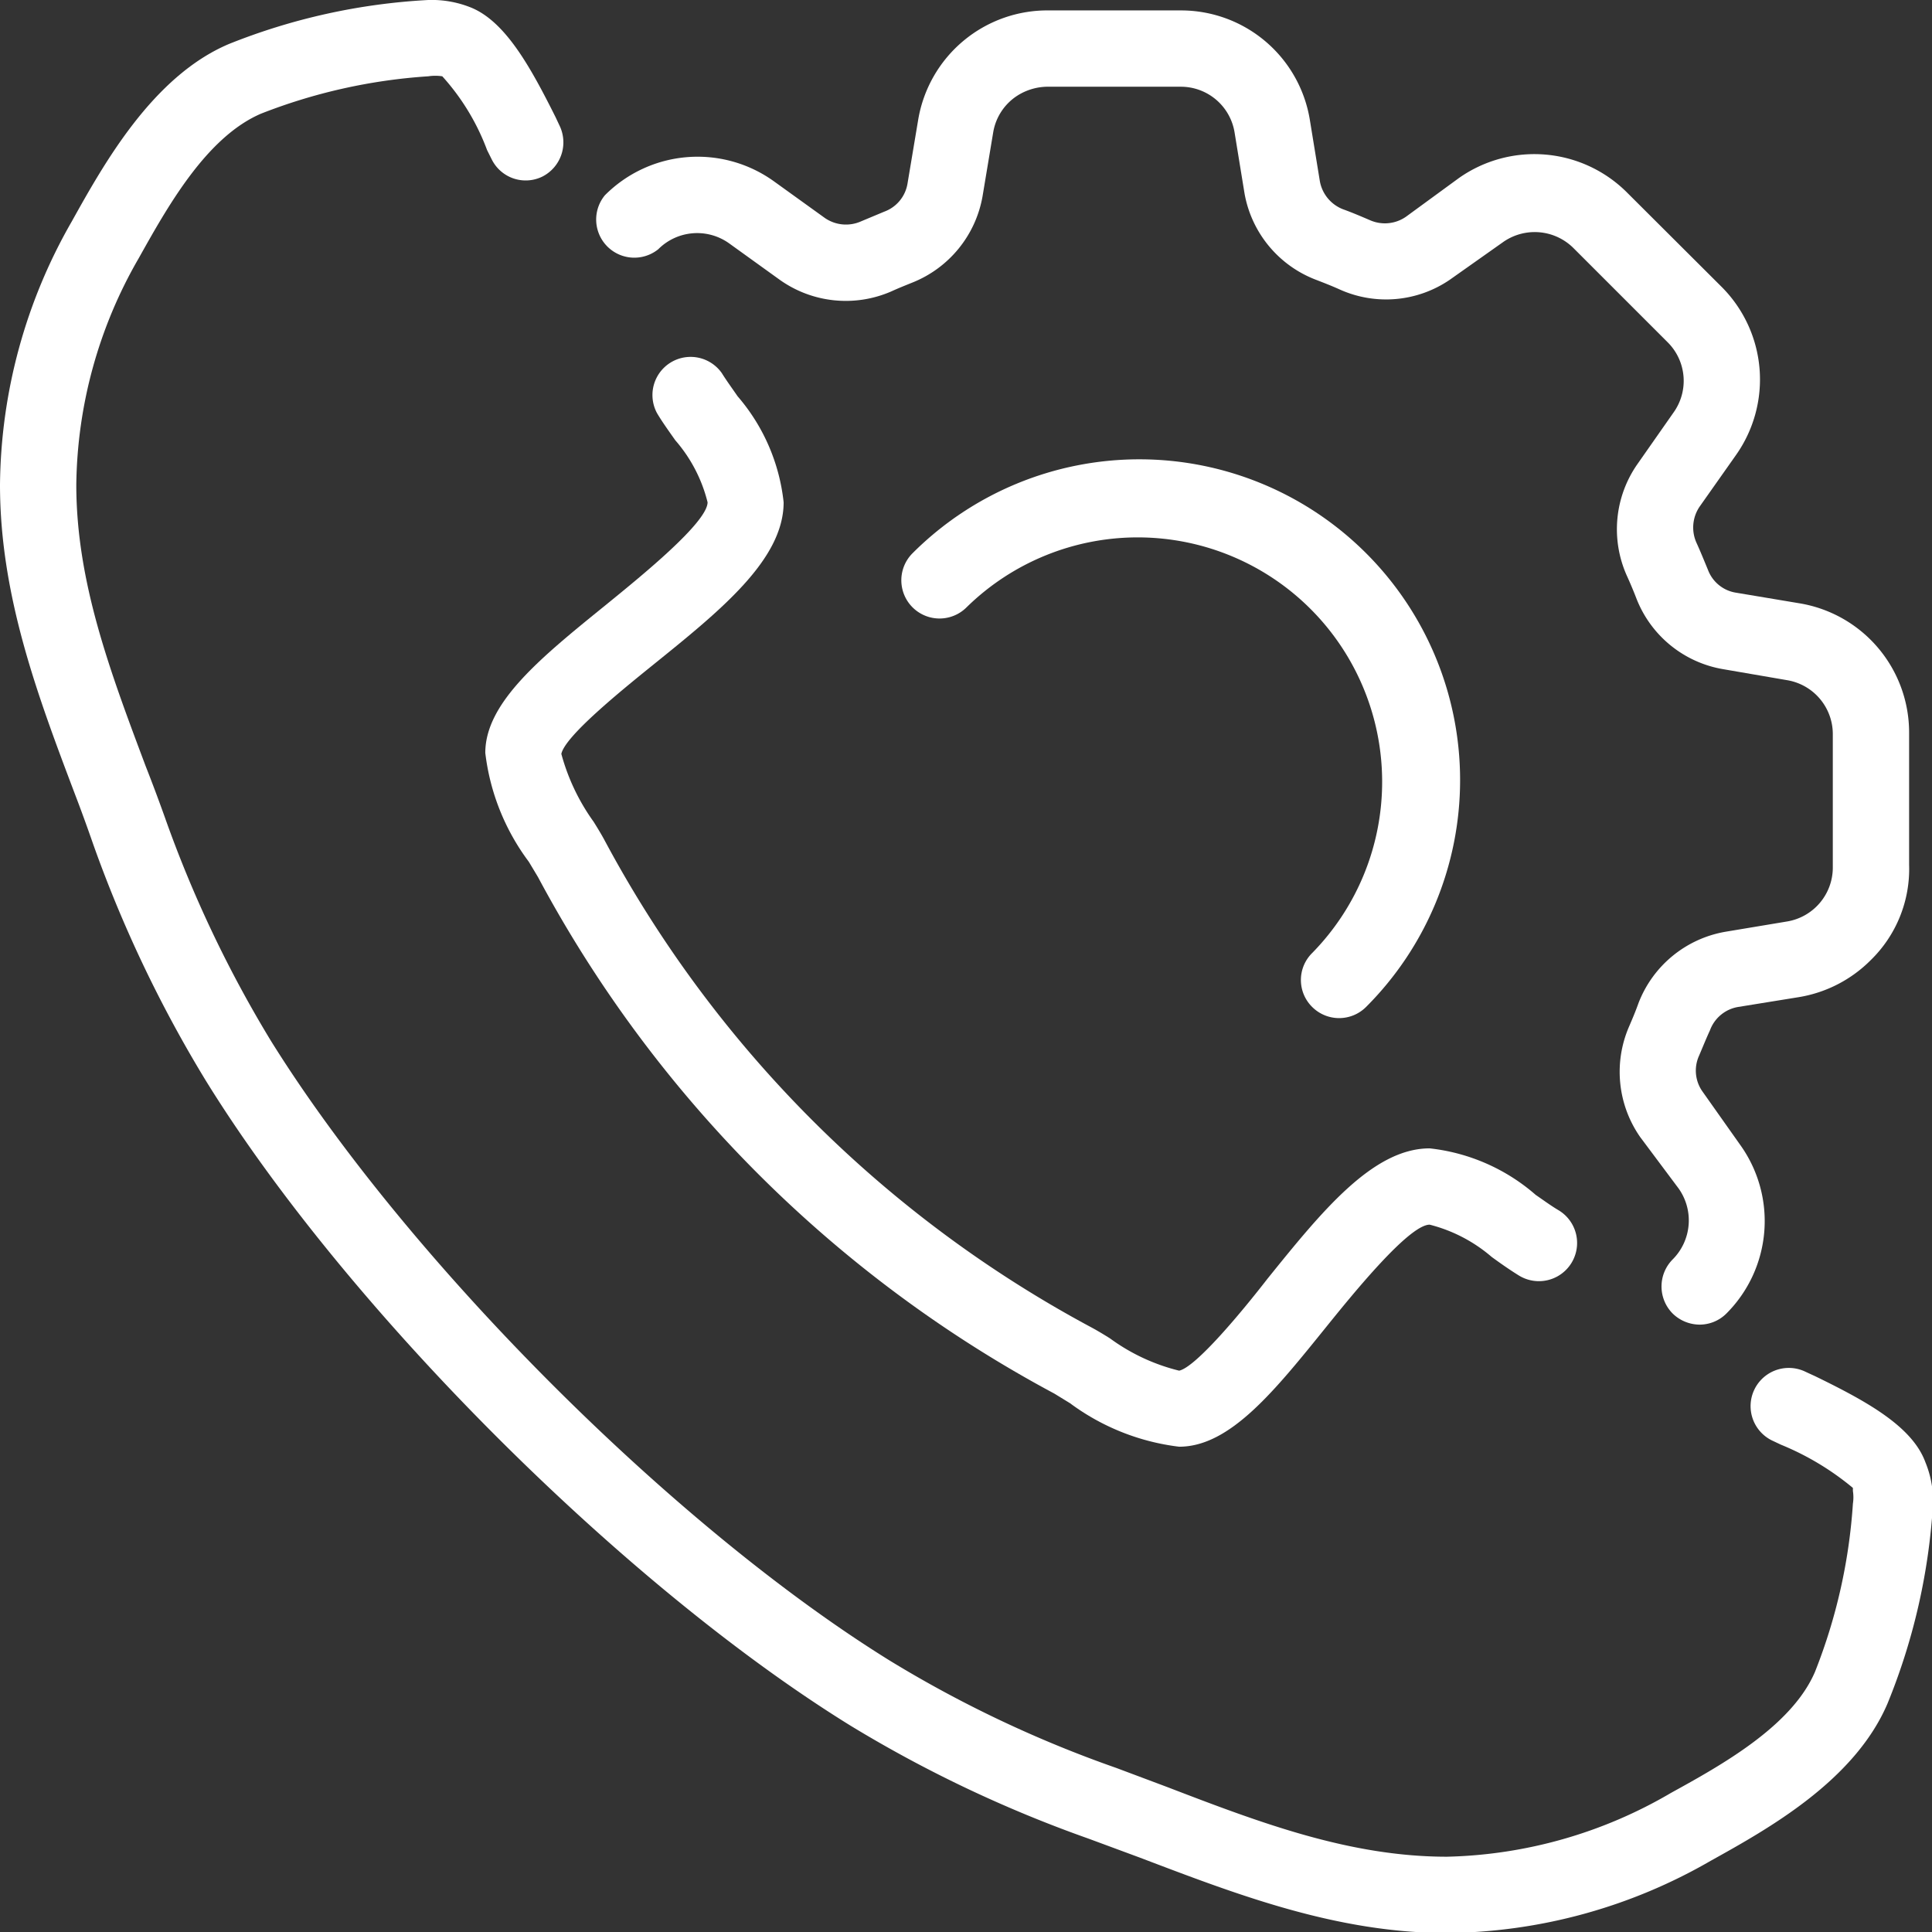
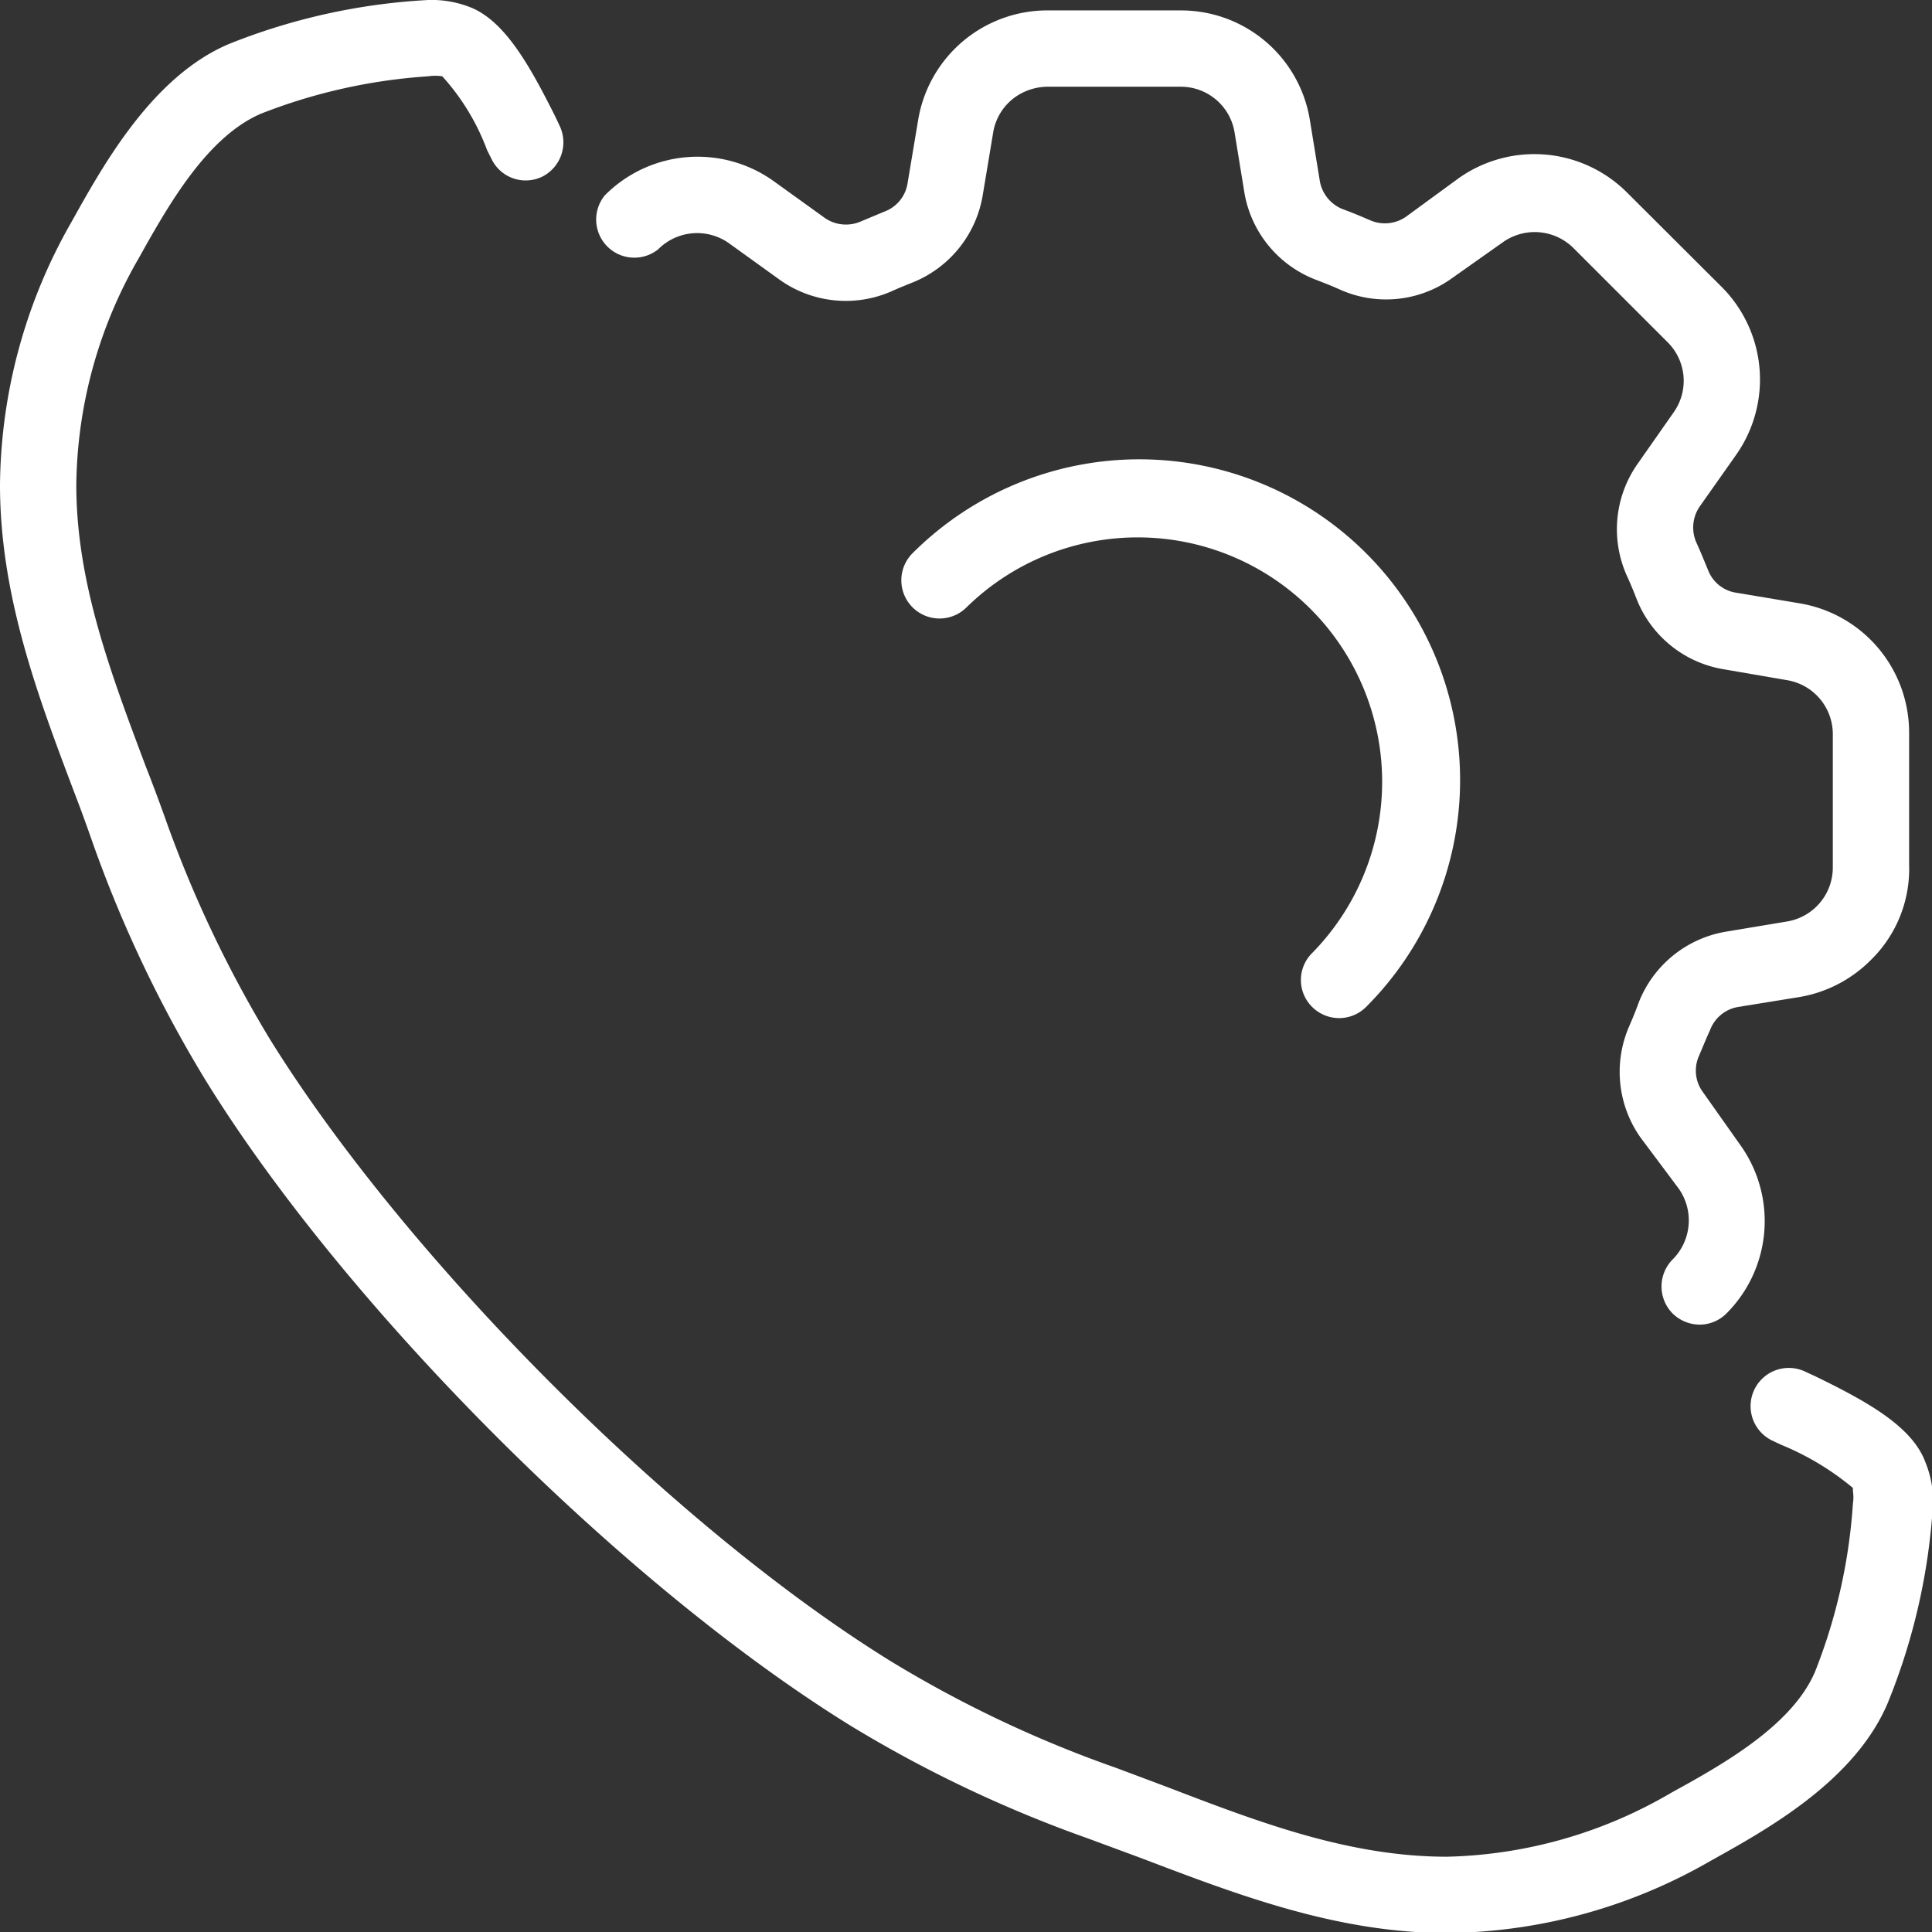
<svg xmlns="http://www.w3.org/2000/svg" viewBox="0 0 75.96 75.96">
  <rect x="0" y="0" width="75.96" height="75.96" fill="#333333" stroke="none" />
  <defs>
    <style>.cls-1{fill:#fff;}</style>
  </defs>
  <title>Ativo 1</title>
  <g id="Camada_2" data-name="Camada 2">
    <g id="Camada_1-2" data-name="Camada 1">
-       <path class="cls-1" d="M23.8,23.8c-2.53,2.05-4.72,3.82-4.72,5.8a8.88,8.88,0,0,0,1.71,4.28l.36.6a49.47,49.47,0,0,0,20.3,20.31l.62.38a9,9,0,0,0,4.29,1.71c2,0,3.75-2.19,5.8-4.73,1.05-1.3,3.24-4,4.05-4a6,6,0,0,1,2.44,1.27c.37.27.73.52,1.07.73a1.5,1.5,0,0,0,1.57-2.56c-.29-.17-.59-.39-.91-.61a7.59,7.59,0,0,0-4.17-1.83c-2.24,0-4.25,2.49-6.38,5.13-1,1.29-2.81,3.47-3.47,3.61a7.71,7.71,0,0,1-2.72-1.27c-.24-.15-.47-.29-.71-.42A46.73,46.73,0,0,1,23.75,33c-.12-.22-.26-.45-.41-.69a8.25,8.25,0,0,1-1.27-2.67c.15-.7,2.32-2.46,3.62-3.51C28.33,24,30.81,22,30.81,19.75A7.62,7.62,0,0,0,29,15.58c-.22-.32-.44-.62-.62-.91a1.5,1.5,0,0,0-2.55,1.57c.2.34.46.7.72,1.07a5.85,5.85,0,0,1,1.27,2.44C27.81,20.56,25.1,22.74,23.8,23.8Z" />
      <path class="cls-1" d="M75.7,57.49c-.52-1.42-2.34-2.41-4.33-3.38L71,53.94a1.5,1.5,0,0,0-1.34,2.69l.36.17a10.81,10.81,0,0,1,2.83,1.7l0,.12a1.62,1.62,0,0,1,0,.5,21.78,21.78,0,0,1-1.49,6.61c-.91,2.13-3.66,3.66-5.66,4.76A18.2,18.2,0,0,1,56.89,73c-3.82,0-7.33-1.33-11-2.74l-2-.75A46.73,46.73,0,0,1,35,65.3C26.44,60,16,49.51,10.65,40.92a47.13,47.13,0,0,1-4.17-8.79c-.24-.67-.49-1.34-.75-2C4.33,26.4,3,22.88,3,19.06a18.17,18.17,0,0,1,2.45-8.9c1.12-2,2.65-4.76,4.81-5.69A21.89,21.89,0,0,1,16.84,3a1.81,1.81,0,0,1,.55,0A9,9,0,0,1,19.15,5.9l.18.36a1.49,1.49,0,0,0,2,.68,1.51,1.51,0,0,0,.67-2l-.16-.34c-1-2-2-3.81-3.39-4.33A4.13,4.13,0,0,0,16.84,0,24.53,24.53,0,0,0,9,1.73C6,3,4.08,6.45,2.82,8.71A21.14,21.14,0,0,0,0,19.06c0,4.37,1.49,8.31,2.93,12.12.25.65.49,1.31.73,2A50,50,0,0,0,8.1,42.5c5.52,8.93,16.42,19.84,25.36,25.36a50.22,50.22,0,0,0,9.34,4.43l2,.74C48.59,74.47,52.53,76,56.89,76a21.09,21.09,0,0,0,10.37-2.84c2.25-1.25,5.65-3.14,6.95-6.18A24.59,24.59,0,0,0,76,59.12,4,4,0,0,0,75.7,57.49Z" />
      <path class="cls-1" d="M25.88,9.8a2.16,2.16,0,0,1,2.79-.23l2,1.44a4.48,4.48,0,0,0,4.39.44c.26-.12.54-.23.81-.34a4.49,4.49,0,0,0,2.76-3.39l.42-2.52A2.13,2.13,0,0,1,40,3.76a2.25,2.25,0,0,1,1.27-.35h5.15a2.14,2.14,0,0,1,2.12,1.8l.39,2.39A4.47,4.47,0,0,0,51.74,11c.31.12.62.24.93.38A4.44,4.44,0,0,0,57,11l2.08-1.47a2.16,2.16,0,0,1,2.79.23l3.69,3.69a2.14,2.14,0,0,1,.23,2.78l-1.4,2a4.47,4.47,0,0,0-.43,4.4q.21.46.39.93a4.46,4.46,0,0,0,3.4,2.75l2.5.43a2.15,2.15,0,0,1,1.81,2.13v5.24a2.15,2.15,0,0,1-1.8,2.12l-2.4.4a4.48,4.48,0,0,0-3.44,2.81c-.11.31-.24.62-.37.92a4.48,4.48,0,0,0,.44,4.35L66,46.73a2.17,2.17,0,0,1-.24,2.79,1.51,1.51,0,0,0,0,2.12,1.53,1.53,0,0,0,1.06.44,1.49,1.49,0,0,0,1.06-.44A5.14,5.14,0,0,0,68.41,45l-1.47-2.08a1.42,1.42,0,0,1-.14-1.41c.15-.35.29-.7.43-1a1.43,1.43,0,0,1,1.11-.92l2.41-.39a5.17,5.17,0,0,0,2.8-1.45A5,5,0,0,0,75.06,34V28.81a5.15,5.15,0,0,0-4.31-5.09l-2.51-.42a1.41,1.41,0,0,1-1.09-.9c-.15-.36-.29-.71-.45-1.06a1.46,1.46,0,0,1,.13-1.43l1.41-2a5.15,5.15,0,0,0-.56-6.64L64,7.6A5.15,5.15,0,0,0,57.36,7L55.28,8.52a1.45,1.45,0,0,1-1.41.14c-.35-.15-.7-.3-1.06-.43a1.46,1.46,0,0,1-.92-1.12L51.5,4.72A5.13,5.13,0,0,0,46.43.41H41.27a5.15,5.15,0,0,0-5.17,4.3l-.42,2.51a1.42,1.42,0,0,1-.91,1.1l-.91.38a1.46,1.46,0,0,1-1.43-.13l-2-1.44a5.14,5.14,0,0,0-6.65.55A1.5,1.5,0,0,0,25.88,9.8Z" />
      <path class="cls-1" d="M51.59,39.59a1.5,1.5,0,0,0,2.12,0A12.61,12.61,0,0,0,35.88,21.75,1.5,1.5,0,1,0,38,23.88,9.61,9.61,0,0,1,51.59,37.47,1.49,1.49,0,0,0,51.59,39.59Z" />
    </g>
  </g>
</svg>